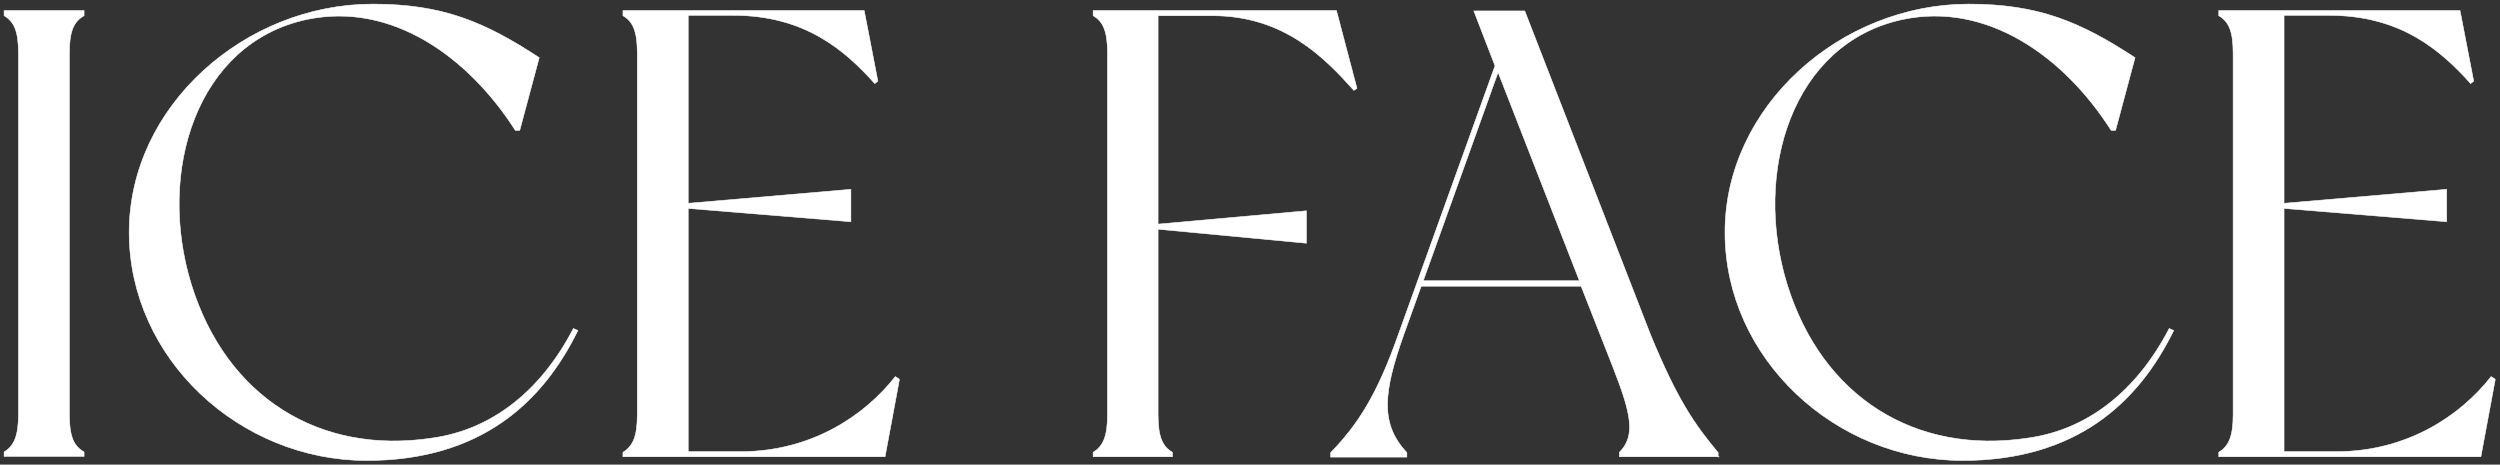
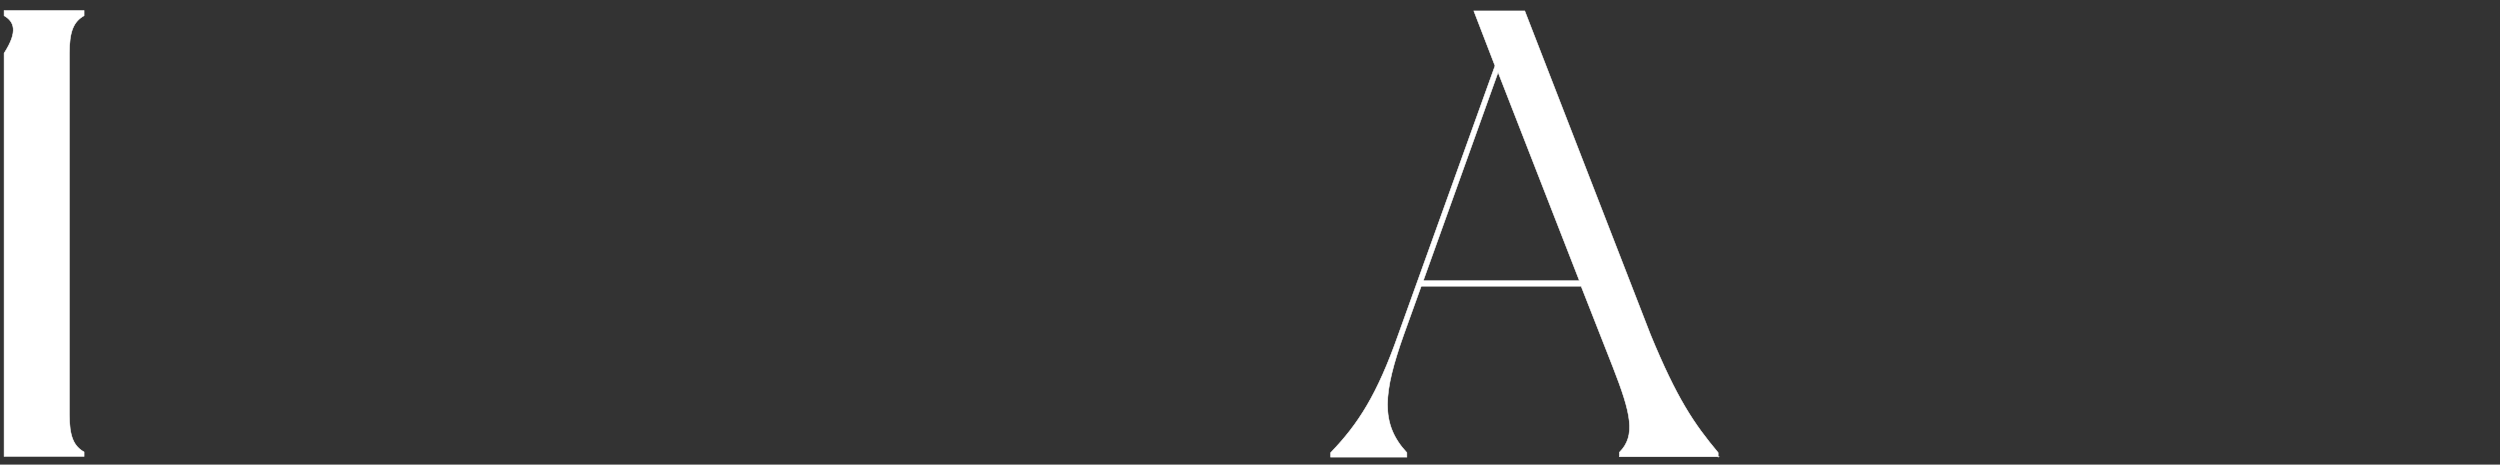
<svg xmlns="http://www.w3.org/2000/svg" width="1130" height="210" viewBox="0 0 1130 210" fill="none">
  <rect x="0" y="0" width="1130" height="210" fill="#333333" stroke="none" />
-   <path d="M31.355 24.052V187.334C31.355 197.356 33.362 201.674 37.996 204.295V206.299H1.854V204.295C6.178 201.674 8.341 197.356 8.341 187.334V24.052C8.341 14.03 6.333 9.713 1.854 7.092V4.779H37.996V7.092C33.362 9.713 31.355 14.03 31.355 24.052Z" fill="white" stroke="white" stroke-width="0.25" stroke-miterlimit="10" />
-   <path d="M261.185 149.405C245.43 181.629 217.474 208.149 165.731 208.149C108.274 208.149 58.384 162.048 58.384 104.999C58.384 47.951 110.745 1.85 168.511 1.85C200.02 1.85 219.018 9.867 243.731 26.057L234.927 58.898H232.92C211.605 25.594 177.006 0.77 138.701 8.788C88.812 19.427 70.741 77.555 86.495 128.59C102.25 179.317 144.262 205.836 195.541 197.973C221.799 194.273 244.195 177.312 259.177 148.48L261.185 149.405Z" fill="white" stroke="white" stroke-width="0.25" stroke-miterlimit="10" />
-   <path d="M406.528 171.607L400.041 206.453H281.573V204.449C285.898 201.828 288.06 197.511 288.06 187.489V24.052C288.06 14.03 286.052 9.713 281.573 7.092V4.779H390.619L396.797 36.696L395.407 37.775C381.97 22.819 363.898 6.938 331.463 6.938H311.074V91.894L384.595 85.572V100.22L311.074 94.207V204.141H334.706C366.833 204.141 390.928 187.797 404.675 170.22L406.374 171.299L406.528 171.607Z" fill="white" stroke="white" stroke-width="0.25" stroke-miterlimit="10" />
-   <path d="M613.344 39.934L611.954 40.859C598.826 26.211 580.445 7.092 548.01 7.092H523.451V101.299L590.485 95.286V109.933L523.451 103.612V187.489C523.451 197.511 525.459 201.828 529.938 204.449V206.453H494.104V204.449C498.429 201.828 500.592 197.511 500.592 187.489V24.052C500.592 14.03 498.584 9.713 494.104 7.092V4.779H604.077L613.344 39.934Z" fill="white" stroke="white" stroke-width="0.25" stroke-miterlimit="10" />
+   <path d="M31.355 24.052V187.334C31.355 197.356 33.362 201.674 37.996 204.295V206.299H1.854V204.295V24.052C8.341 14.03 6.333 9.713 1.854 7.092V4.779H37.996V7.092C33.362 9.713 31.355 14.03 31.355 24.052Z" fill="white" stroke="white" stroke-width="0.25" stroke-miterlimit="10" />
  <path d="M776.914 206.453H731.967V204.449C739.535 196.894 737.219 186.872 729.032 165.903L714.668 129.361H642.383L634.505 151.255C625.238 177.467 623.693 191.497 635.895 204.603V206.608H601.452V204.603C613.963 191.652 622.458 178.392 632.034 151.255L675.745 29.757L666.169 4.934H689.183L746.022 151.255C757.916 180.088 765.638 191.497 776.605 204.603V206.608L776.914 206.453ZM713.896 126.894L677.135 32.687L643.309 126.894H713.896Z" fill="white" stroke="white" stroke-width="0.25" stroke-miterlimit="10" />
-   <path d="M982.495 149.405C966.74 181.629 938.784 208.149 887.041 208.149C829.583 208.149 779.694 162.048 779.694 104.999C779.694 47.951 832.054 1.85 889.821 1.85C921.33 1.85 940.328 9.867 965.041 26.057L956.237 58.898H954.229C932.914 25.44 898.162 0.77 860.011 8.788C810.122 19.427 792.05 77.555 807.805 128.59C823.559 179.317 865.571 205.836 916.851 197.973C943.108 194.273 965.504 177.312 980.487 148.48L982.495 149.405Z" fill="white" stroke="white" stroke-width="0.25" stroke-miterlimit="10" />
-   <path d="M1127.84 171.607L1121.35 206.453H1002.88V204.449C1007.21 201.828 1009.37 197.511 1009.37 187.489V24.052C1009.37 14.03 1007.36 9.713 1002.88 7.092V4.779H1111.93L1118.11 36.696L1116.72 37.775C1103.28 22.819 1085.21 6.938 1052.77 6.938H1032.38V91.894L1105.9 85.572V100.22L1032.38 94.207V204.141H1056.02C1088.14 204.141 1112.24 187.797 1125.98 170.22L1127.68 171.299L1127.84 171.607Z" fill="white" stroke="white" stroke-width="0.25" stroke-miterlimit="10" />
</svg>